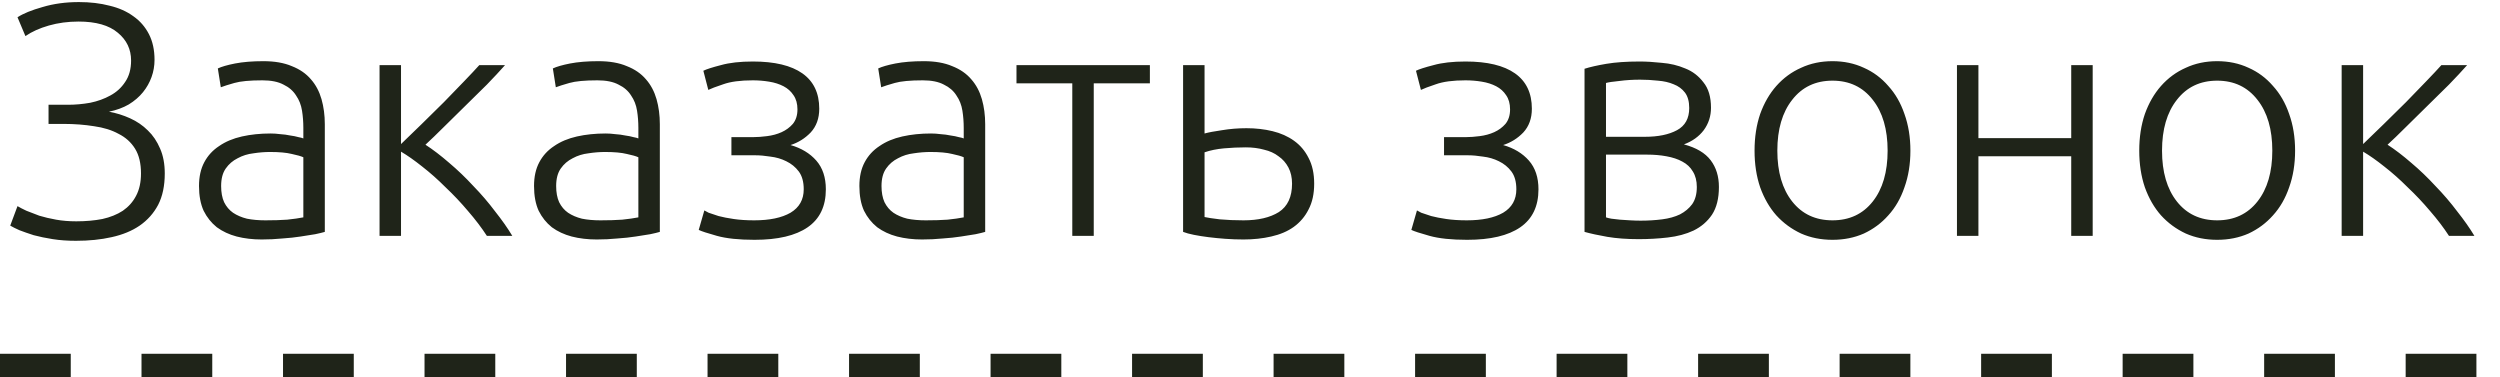
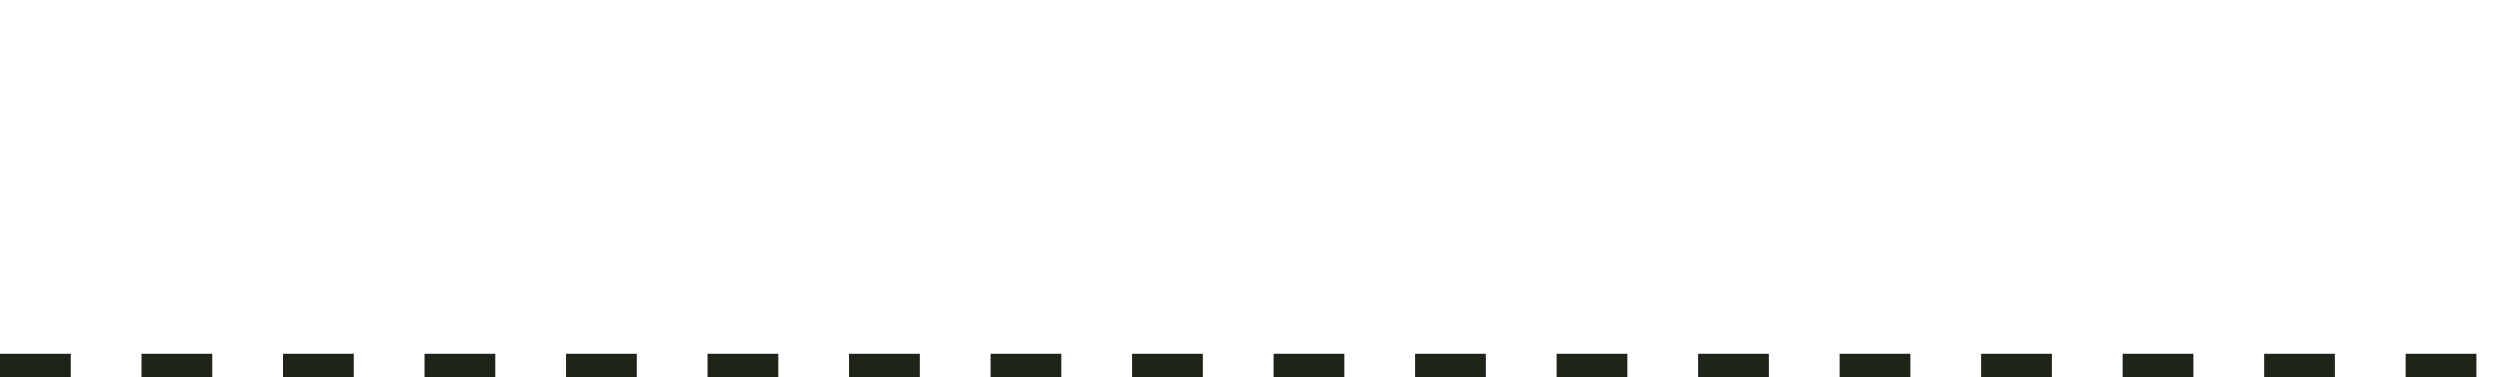
<svg xmlns="http://www.w3.org/2000/svg" width="106" height="16" viewBox="0 0 106 16" fill="none">
-   <path d="M3.332 0.914C2.884 0.914 2.464 0.97 2.072 1.082C1.68 1.194 1.349 1.343 1.078 1.53L0.742 0.732C0.985 0.573 1.339 0.429 1.806 0.298C2.273 0.158 2.786 0.088 3.346 0.088C3.822 0.088 4.256 0.139 4.648 0.242C5.04 0.335 5.376 0.485 5.656 0.69C5.936 0.886 6.155 1.138 6.314 1.446C6.473 1.754 6.552 2.118 6.552 2.538C6.552 2.79 6.51 3.033 6.426 3.266C6.342 3.499 6.221 3.714 6.062 3.91C5.903 4.106 5.703 4.279 5.46 4.428C5.217 4.568 4.937 4.671 4.62 4.736C4.928 4.792 5.227 4.885 5.516 5.016C5.805 5.147 6.057 5.319 6.272 5.534C6.487 5.739 6.659 5.996 6.79 6.304C6.921 6.603 6.986 6.953 6.986 7.354C6.986 7.877 6.893 8.32 6.706 8.684C6.519 9.039 6.258 9.333 5.922 9.566C5.595 9.79 5.199 9.953 4.732 10.056C4.275 10.159 3.771 10.21 3.22 10.21C2.865 10.21 2.539 10.187 2.24 10.14C1.941 10.093 1.671 10.037 1.428 9.972C1.195 9.897 0.994 9.827 0.826 9.762C0.658 9.687 0.527 9.622 0.434 9.566L0.742 8.74C0.835 8.796 0.961 8.861 1.12 8.936C1.279 9.001 1.461 9.071 1.666 9.146C1.881 9.211 2.119 9.267 2.38 9.314C2.641 9.361 2.926 9.384 3.234 9.384C3.635 9.384 4.004 9.351 4.34 9.286C4.676 9.211 4.965 9.095 5.208 8.936C5.451 8.768 5.637 8.558 5.768 8.306C5.908 8.045 5.978 7.727 5.978 7.354C5.978 6.925 5.894 6.575 5.726 6.304C5.558 6.033 5.325 5.823 5.026 5.674C4.737 5.515 4.391 5.408 3.99 5.352C3.589 5.287 3.159 5.254 2.702 5.254H2.058V4.442H2.884C3.192 4.442 3.505 4.414 3.822 4.358C4.139 4.293 4.424 4.19 4.676 4.05C4.937 3.91 5.147 3.719 5.306 3.476C5.474 3.233 5.558 2.93 5.558 2.566C5.558 2.09 5.371 1.698 4.998 1.39C4.625 1.073 4.069 0.914 3.332 0.914ZM11.252 9.342C11.606 9.342 11.914 9.333 12.176 9.314C12.446 9.286 12.675 9.253 12.862 9.216V6.668C12.759 6.621 12.596 6.575 12.372 6.528C12.148 6.472 11.84 6.444 11.448 6.444C11.224 6.444 10.99 6.463 10.748 6.5C10.505 6.528 10.281 6.598 10.076 6.71C9.87 6.813 9.702 6.957 9.572 7.144C9.441 7.331 9.376 7.578 9.376 7.886C9.376 8.157 9.418 8.385 9.502 8.572C9.595 8.759 9.721 8.908 9.88 9.02C10.048 9.132 10.244 9.216 10.468 9.272C10.701 9.319 10.962 9.342 11.252 9.342ZM11.168 2.594C11.644 2.594 12.045 2.664 12.372 2.804C12.708 2.935 12.978 3.121 13.184 3.364C13.389 3.597 13.538 3.877 13.632 4.204C13.725 4.531 13.772 4.885 13.772 5.268V9.832C13.678 9.86 13.543 9.893 13.366 9.93C13.188 9.958 12.983 9.991 12.75 10.028C12.516 10.065 12.255 10.093 11.966 10.112C11.686 10.14 11.396 10.154 11.098 10.154C10.715 10.154 10.36 10.112 10.034 10.028C9.716 9.944 9.436 9.813 9.194 9.636C8.96 9.449 8.774 9.216 8.634 8.936C8.503 8.647 8.438 8.297 8.438 7.886C8.438 7.494 8.512 7.158 8.662 6.878C8.811 6.598 9.021 6.369 9.292 6.192C9.562 6.005 9.884 5.87 10.258 5.786C10.631 5.702 11.037 5.66 11.476 5.66C11.606 5.66 11.742 5.669 11.882 5.688C12.031 5.697 12.171 5.716 12.302 5.744C12.442 5.763 12.558 5.786 12.652 5.814C12.754 5.833 12.824 5.851 12.862 5.87V5.422C12.862 5.17 12.843 4.927 12.806 4.694C12.768 4.451 12.684 4.237 12.554 4.05C12.432 3.854 12.255 3.7 12.022 3.588C11.798 3.467 11.499 3.406 11.126 3.406C10.594 3.406 10.197 3.443 9.936 3.518C9.674 3.593 9.483 3.653 9.362 3.7L9.236 2.902C9.394 2.827 9.637 2.757 9.964 2.692C10.3 2.627 10.701 2.594 11.168 2.594ZM16.093 10V2.762H17.003V6.108C17.264 5.856 17.553 5.576 17.871 5.268C18.197 4.951 18.515 4.638 18.823 4.33C19.131 4.013 19.415 3.719 19.677 3.448C19.947 3.168 20.162 2.939 20.321 2.762H21.413C21.198 3.005 20.941 3.28 20.643 3.588C20.344 3.887 20.036 4.19 19.719 4.498C19.411 4.806 19.107 5.105 18.809 5.394C18.519 5.683 18.263 5.931 18.039 6.136C18.356 6.341 18.692 6.598 19.047 6.906C19.401 7.205 19.742 7.531 20.069 7.886C20.405 8.231 20.713 8.591 20.993 8.964C21.282 9.328 21.525 9.673 21.721 10H20.643C20.419 9.655 20.153 9.305 19.845 8.95C19.546 8.595 19.229 8.259 18.893 7.942C18.566 7.615 18.235 7.321 17.899 7.06C17.572 6.799 17.273 6.589 17.003 6.43V10H16.093ZM25.457 9.342C25.811 9.342 26.119 9.333 26.381 9.314C26.651 9.286 26.88 9.253 27.067 9.216V6.668C26.964 6.621 26.801 6.575 26.577 6.528C26.353 6.472 26.045 6.444 25.653 6.444C25.429 6.444 25.195 6.463 24.953 6.5C24.71 6.528 24.486 6.598 24.281 6.71C24.075 6.813 23.907 6.957 23.777 7.144C23.646 7.331 23.581 7.578 23.581 7.886C23.581 8.157 23.623 8.385 23.707 8.572C23.8 8.759 23.926 8.908 24.085 9.02C24.253 9.132 24.449 9.216 24.673 9.272C24.906 9.319 25.167 9.342 25.457 9.342ZM25.373 2.594C25.849 2.594 26.25 2.664 26.577 2.804C26.913 2.935 27.183 3.121 27.389 3.364C27.594 3.597 27.743 3.877 27.837 4.204C27.93 4.531 27.977 4.885 27.977 5.268V9.832C27.883 9.86 27.748 9.893 27.571 9.93C27.393 9.958 27.188 9.991 26.955 10.028C26.721 10.065 26.46 10.093 26.171 10.112C25.891 10.14 25.601 10.154 25.303 10.154C24.92 10.154 24.565 10.112 24.239 10.028C23.921 9.944 23.641 9.813 23.399 9.636C23.165 9.449 22.979 9.216 22.839 8.936C22.708 8.647 22.643 8.297 22.643 7.886C22.643 7.494 22.717 7.158 22.867 6.878C23.016 6.598 23.226 6.369 23.497 6.192C23.767 6.005 24.089 5.87 24.463 5.786C24.836 5.702 25.242 5.66 25.681 5.66C25.811 5.66 25.947 5.669 26.087 5.688C26.236 5.697 26.376 5.716 26.507 5.744C26.647 5.763 26.763 5.786 26.857 5.814C26.959 5.833 27.029 5.851 27.067 5.87V5.422C27.067 5.17 27.048 4.927 27.011 4.694C26.973 4.451 26.889 4.237 26.759 4.05C26.637 3.854 26.46 3.7 26.227 3.588C26.003 3.467 25.704 3.406 25.331 3.406C24.799 3.406 24.402 3.443 24.141 3.518C23.879 3.593 23.688 3.653 23.567 3.7L23.441 2.902C23.599 2.827 23.842 2.757 24.169 2.692C24.505 2.627 24.906 2.594 25.373 2.594ZM31.978 9.342C32.631 9.342 33.144 9.235 33.518 9.02C33.891 8.796 34.078 8.465 34.078 8.026C34.078 7.709 34.008 7.457 33.868 7.27C33.728 7.083 33.55 6.939 33.336 6.836C33.13 6.733 32.906 6.668 32.664 6.64C32.43 6.603 32.216 6.584 32.02 6.584H31.012V5.814H31.95C32.118 5.814 32.309 5.8 32.524 5.772C32.748 5.744 32.953 5.688 33.14 5.604C33.326 5.52 33.485 5.403 33.616 5.254C33.746 5.095 33.812 4.89 33.812 4.638C33.812 4.395 33.756 4.195 33.644 4.036C33.541 3.877 33.401 3.751 33.224 3.658C33.046 3.565 32.841 3.499 32.608 3.462C32.384 3.425 32.155 3.406 31.922 3.406C31.39 3.406 30.97 3.462 30.662 3.574C30.354 3.677 30.144 3.756 30.032 3.812L29.822 3C29.952 2.935 30.2 2.855 30.564 2.762C30.928 2.659 31.38 2.608 31.922 2.608C32.846 2.608 33.546 2.776 34.022 3.112C34.498 3.448 34.736 3.947 34.736 4.61C34.736 5.021 34.614 5.357 34.372 5.618C34.129 5.87 33.844 6.047 33.518 6.15C33.975 6.281 34.339 6.5 34.61 6.808C34.88 7.116 35.016 7.522 35.016 8.026C35.016 8.745 34.759 9.281 34.246 9.636C33.732 9.991 32.981 10.168 31.992 10.168C31.329 10.168 30.797 10.112 30.396 10C29.994 9.888 29.738 9.804 29.626 9.748L29.864 8.922C29.892 8.941 29.952 8.973 30.046 9.02C30.148 9.057 30.288 9.104 30.466 9.16C30.643 9.207 30.858 9.249 31.11 9.286C31.362 9.323 31.651 9.342 31.978 9.342ZM39.252 9.342C39.606 9.342 39.914 9.333 40.176 9.314C40.446 9.286 40.675 9.253 40.862 9.216V6.668C40.759 6.621 40.596 6.575 40.372 6.528C40.148 6.472 39.84 6.444 39.448 6.444C39.224 6.444 38.99 6.463 38.748 6.5C38.505 6.528 38.281 6.598 38.076 6.71C37.87 6.813 37.702 6.957 37.572 7.144C37.441 7.331 37.376 7.578 37.376 7.886C37.376 8.157 37.418 8.385 37.502 8.572C37.595 8.759 37.721 8.908 37.88 9.02C38.048 9.132 38.244 9.216 38.468 9.272C38.701 9.319 38.962 9.342 39.252 9.342ZM39.168 2.594C39.644 2.594 40.045 2.664 40.372 2.804C40.708 2.935 40.978 3.121 41.184 3.364C41.389 3.597 41.538 3.877 41.632 4.204C41.725 4.531 41.772 4.885 41.772 5.268V9.832C41.678 9.86 41.543 9.893 41.366 9.93C41.188 9.958 40.983 9.991 40.75 10.028C40.516 10.065 40.255 10.093 39.966 10.112C39.686 10.14 39.396 10.154 39.098 10.154C38.715 10.154 38.36 10.112 38.034 10.028C37.716 9.944 37.436 9.813 37.194 9.636C36.96 9.449 36.774 9.216 36.634 8.936C36.503 8.647 36.438 8.297 36.438 7.886C36.438 7.494 36.512 7.158 36.662 6.878C36.811 6.598 37.021 6.369 37.292 6.192C37.562 6.005 37.884 5.87 38.258 5.786C38.631 5.702 39.037 5.66 39.476 5.66C39.606 5.66 39.742 5.669 39.882 5.688C40.031 5.697 40.171 5.716 40.302 5.744C40.442 5.763 40.558 5.786 40.652 5.814C40.754 5.833 40.824 5.851 40.862 5.87V5.422C40.862 5.17 40.843 4.927 40.806 4.694C40.768 4.451 40.684 4.237 40.554 4.05C40.432 3.854 40.255 3.7 40.022 3.588C39.798 3.467 39.499 3.406 39.126 3.406C38.594 3.406 38.197 3.443 37.936 3.518C37.674 3.593 37.483 3.653 37.362 3.7L37.236 2.902C37.394 2.827 37.637 2.757 37.964 2.692C38.3 2.627 38.701 2.594 39.168 2.594ZM48.755 2.762V3.532H46.375V10H45.465V3.532H43.099V2.762H48.755ZM50.163 2.762H51.073V5.66C51.241 5.613 51.488 5.567 51.815 5.52C52.151 5.464 52.496 5.436 52.851 5.436C53.243 5.436 53.612 5.478 53.957 5.562C54.302 5.646 54.606 5.781 54.867 5.968C55.128 6.155 55.334 6.397 55.483 6.696C55.642 6.995 55.721 7.359 55.721 7.788C55.721 8.217 55.642 8.581 55.483 8.88C55.334 9.179 55.124 9.426 54.853 9.622C54.592 9.809 54.274 9.944 53.901 10.028C53.537 10.112 53.145 10.154 52.725 10.154C52.473 10.154 52.216 10.145 51.955 10.126C51.703 10.107 51.465 10.084 51.241 10.056C51.017 10.028 50.812 9.995 50.625 9.958C50.438 9.921 50.284 9.879 50.163 9.832V2.762ZM52.725 9.342C53.35 9.342 53.85 9.225 54.223 8.992C54.596 8.749 54.783 8.348 54.783 7.788C54.783 7.527 54.732 7.298 54.629 7.102C54.526 6.906 54.386 6.747 54.209 6.626C54.041 6.495 53.836 6.402 53.593 6.346C53.36 6.281 53.103 6.248 52.823 6.248C52.515 6.248 52.207 6.262 51.899 6.29C51.591 6.318 51.316 6.374 51.073 6.458V9.202C51.194 9.23 51.409 9.263 51.717 9.3C52.025 9.328 52.361 9.342 52.725 9.342ZM62.193 9.342C62.846 9.342 63.359 9.235 63.733 9.02C64.106 8.796 64.293 8.465 64.293 8.026C64.293 7.709 64.223 7.457 64.083 7.27C63.943 7.083 63.765 6.939 63.551 6.836C63.345 6.733 63.121 6.668 62.879 6.64C62.645 6.603 62.431 6.584 62.235 6.584H61.227V5.814H62.165C62.333 5.814 62.524 5.8 62.739 5.772C62.963 5.744 63.168 5.688 63.355 5.604C63.541 5.52 63.7 5.403 63.831 5.254C63.961 5.095 64.027 4.89 64.027 4.638C64.027 4.395 63.971 4.195 63.859 4.036C63.756 3.877 63.616 3.751 63.439 3.658C63.261 3.565 63.056 3.499 62.823 3.462C62.599 3.425 62.37 3.406 62.137 3.406C61.605 3.406 61.185 3.462 60.877 3.574C60.569 3.677 60.359 3.756 60.247 3.812L60.037 3C60.167 2.935 60.415 2.855 60.779 2.762C61.143 2.659 61.595 2.608 62.137 2.608C63.061 2.608 63.761 2.776 64.237 3.112C64.713 3.448 64.951 3.947 64.951 4.61C64.951 5.021 64.829 5.357 64.587 5.618C64.344 5.87 64.059 6.047 63.733 6.15C64.19 6.281 64.554 6.5 64.825 6.808C65.095 7.116 65.231 7.522 65.231 8.026C65.231 8.745 64.974 9.281 64.461 9.636C63.947 9.991 63.196 10.168 62.207 10.168C61.544 10.168 61.012 10.112 60.611 10C60.209 9.888 59.953 9.804 59.841 9.748L60.079 8.922C60.107 8.941 60.167 8.973 60.261 9.02C60.363 9.057 60.503 9.104 60.681 9.16C60.858 9.207 61.073 9.249 61.325 9.286C61.577 9.323 61.866 9.342 62.193 9.342ZM69.522 2.608C69.802 2.608 70.115 2.627 70.46 2.664C70.815 2.692 71.147 2.771 71.454 2.902C71.763 3.023 72.019 3.219 72.225 3.49C72.439 3.751 72.546 4.111 72.546 4.568C72.546 4.923 72.444 5.24 72.239 5.52C72.033 5.791 71.753 5.991 71.398 6.122C71.921 6.262 72.299 6.486 72.532 6.794C72.766 7.102 72.882 7.48 72.882 7.928C72.882 8.413 72.784 8.805 72.588 9.104C72.392 9.393 72.131 9.617 71.805 9.776C71.487 9.925 71.123 10.023 70.713 10.07C70.311 10.117 69.9 10.14 69.481 10.14C68.977 10.14 68.533 10.107 68.15 10.042C67.777 9.977 67.455 9.907 67.184 9.832V2.916C67.418 2.841 67.726 2.771 68.109 2.706C68.491 2.641 68.963 2.608 69.522 2.608ZM68.094 5.8H69.746C70.306 5.8 70.759 5.707 71.105 5.52C71.45 5.333 71.623 5.021 71.623 4.582C71.623 4.302 71.562 4.083 71.441 3.924C71.319 3.765 71.16 3.649 70.965 3.574C70.769 3.49 70.544 3.439 70.293 3.42C70.04 3.392 69.788 3.378 69.537 3.378C69.228 3.378 68.934 3.397 68.654 3.434C68.374 3.462 68.188 3.49 68.094 3.518V5.8ZM68.094 6.556V9.216C68.141 9.235 68.216 9.253 68.319 9.272C68.43 9.281 68.552 9.295 68.683 9.314C68.823 9.323 68.967 9.333 69.117 9.342C69.275 9.351 69.424 9.356 69.564 9.356C69.882 9.356 70.185 9.337 70.475 9.3C70.764 9.263 71.016 9.193 71.231 9.09C71.445 8.978 71.618 8.833 71.749 8.656C71.879 8.469 71.945 8.227 71.945 7.928C71.945 7.667 71.888 7.447 71.776 7.27C71.674 7.093 71.525 6.953 71.329 6.85C71.142 6.747 70.918 6.673 70.656 6.626C70.404 6.579 70.129 6.556 69.831 6.556H68.094ZM81.001 6.388C81.001 6.957 80.917 7.475 80.749 7.942C80.59 8.409 80.362 8.805 80.063 9.132C79.774 9.459 79.428 9.715 79.027 9.902C78.626 10.079 78.182 10.168 77.697 10.168C77.212 10.168 76.768 10.079 76.367 9.902C75.966 9.715 75.616 9.459 75.317 9.132C75.028 8.805 74.799 8.409 74.631 7.942C74.472 7.475 74.393 6.957 74.393 6.388C74.393 5.819 74.472 5.301 74.631 4.834C74.799 4.367 75.028 3.971 75.317 3.644C75.616 3.308 75.966 3.051 76.367 2.874C76.768 2.687 77.212 2.594 77.697 2.594C78.182 2.594 78.626 2.687 79.027 2.874C79.428 3.051 79.774 3.308 80.063 3.644C80.362 3.971 80.59 4.367 80.749 4.834C80.917 5.301 81.001 5.819 81.001 6.388ZM80.035 6.388C80.035 5.483 79.825 4.764 79.405 4.232C78.985 3.691 78.416 3.42 77.697 3.42C76.978 3.42 76.409 3.691 75.989 4.232C75.569 4.764 75.359 5.483 75.359 6.388C75.359 7.293 75.569 8.012 75.989 8.544C76.409 9.076 76.978 9.342 77.697 9.342C78.416 9.342 78.985 9.076 79.405 8.544C79.825 8.012 80.035 7.293 80.035 6.388ZM88.73 10H87.82V6.626H83.885V10H82.975V2.762H83.885V5.856H87.82V2.762H88.73V10ZM97.312 6.388C97.312 6.957 97.228 7.475 97.06 7.942C96.901 8.409 96.672 8.805 96.374 9.132C96.084 9.459 95.739 9.715 95.338 9.902C94.936 10.079 94.493 10.168 94.008 10.168C93.522 10.168 93.079 10.079 92.678 9.902C92.276 9.715 91.926 9.459 91.628 9.132C91.338 8.805 91.11 8.409 90.942 7.942C90.783 7.475 90.704 6.957 90.704 6.388C90.704 5.819 90.783 5.301 90.942 4.834C91.11 4.367 91.338 3.971 91.628 3.644C91.926 3.308 92.276 3.051 92.678 2.874C93.079 2.687 93.522 2.594 94.008 2.594C94.493 2.594 94.936 2.687 95.338 2.874C95.739 3.051 96.084 3.308 96.374 3.644C96.672 3.971 96.901 4.367 97.06 4.834C97.228 5.301 97.312 5.819 97.312 6.388ZM96.346 6.388C96.346 5.483 96.136 4.764 95.716 4.232C95.296 3.691 94.726 3.42 94.008 3.42C93.289 3.42 92.72 3.691 92.3 4.232C91.88 4.764 91.67 5.483 91.67 6.388C91.67 7.293 91.88 8.012 92.3 8.544C92.72 9.076 93.289 9.342 94.008 9.342C94.726 9.342 95.296 9.076 95.716 8.544C96.136 8.012 96.346 7.293 96.346 6.388ZM99.286 10V2.762H100.196V6.108C100.457 5.856 100.747 5.576 101.064 5.268C101.391 4.951 101.708 4.638 102.016 4.33C102.324 4.013 102.609 3.719 102.87 3.448C103.141 3.168 103.355 2.939 103.514 2.762H104.606C104.391 3.005 104.135 3.28 103.836 3.588C103.537 3.887 103.229 4.19 102.912 4.498C102.604 4.806 102.301 5.105 102.002 5.394C101.713 5.683 101.456 5.931 101.232 6.136C101.549 6.341 101.885 6.598 102.24 6.906C102.595 7.205 102.935 7.531 103.262 7.886C103.598 8.231 103.906 8.591 104.186 8.964C104.475 9.328 104.718 9.673 104.914 10H103.836C103.612 9.655 103.346 9.305 103.038 8.95C102.739 8.595 102.422 8.259 102.086 7.942C101.759 7.615 101.428 7.321 101.092 7.06C100.765 6.799 100.467 6.589 100.196 6.43V10H99.286Z" fill="#1F2419" />
  <line x1="4.37114e-08" y1="15.5" x2="106" y2="15.5" stroke="#1F2419" stroke-dasharray="3 3" />
</svg>